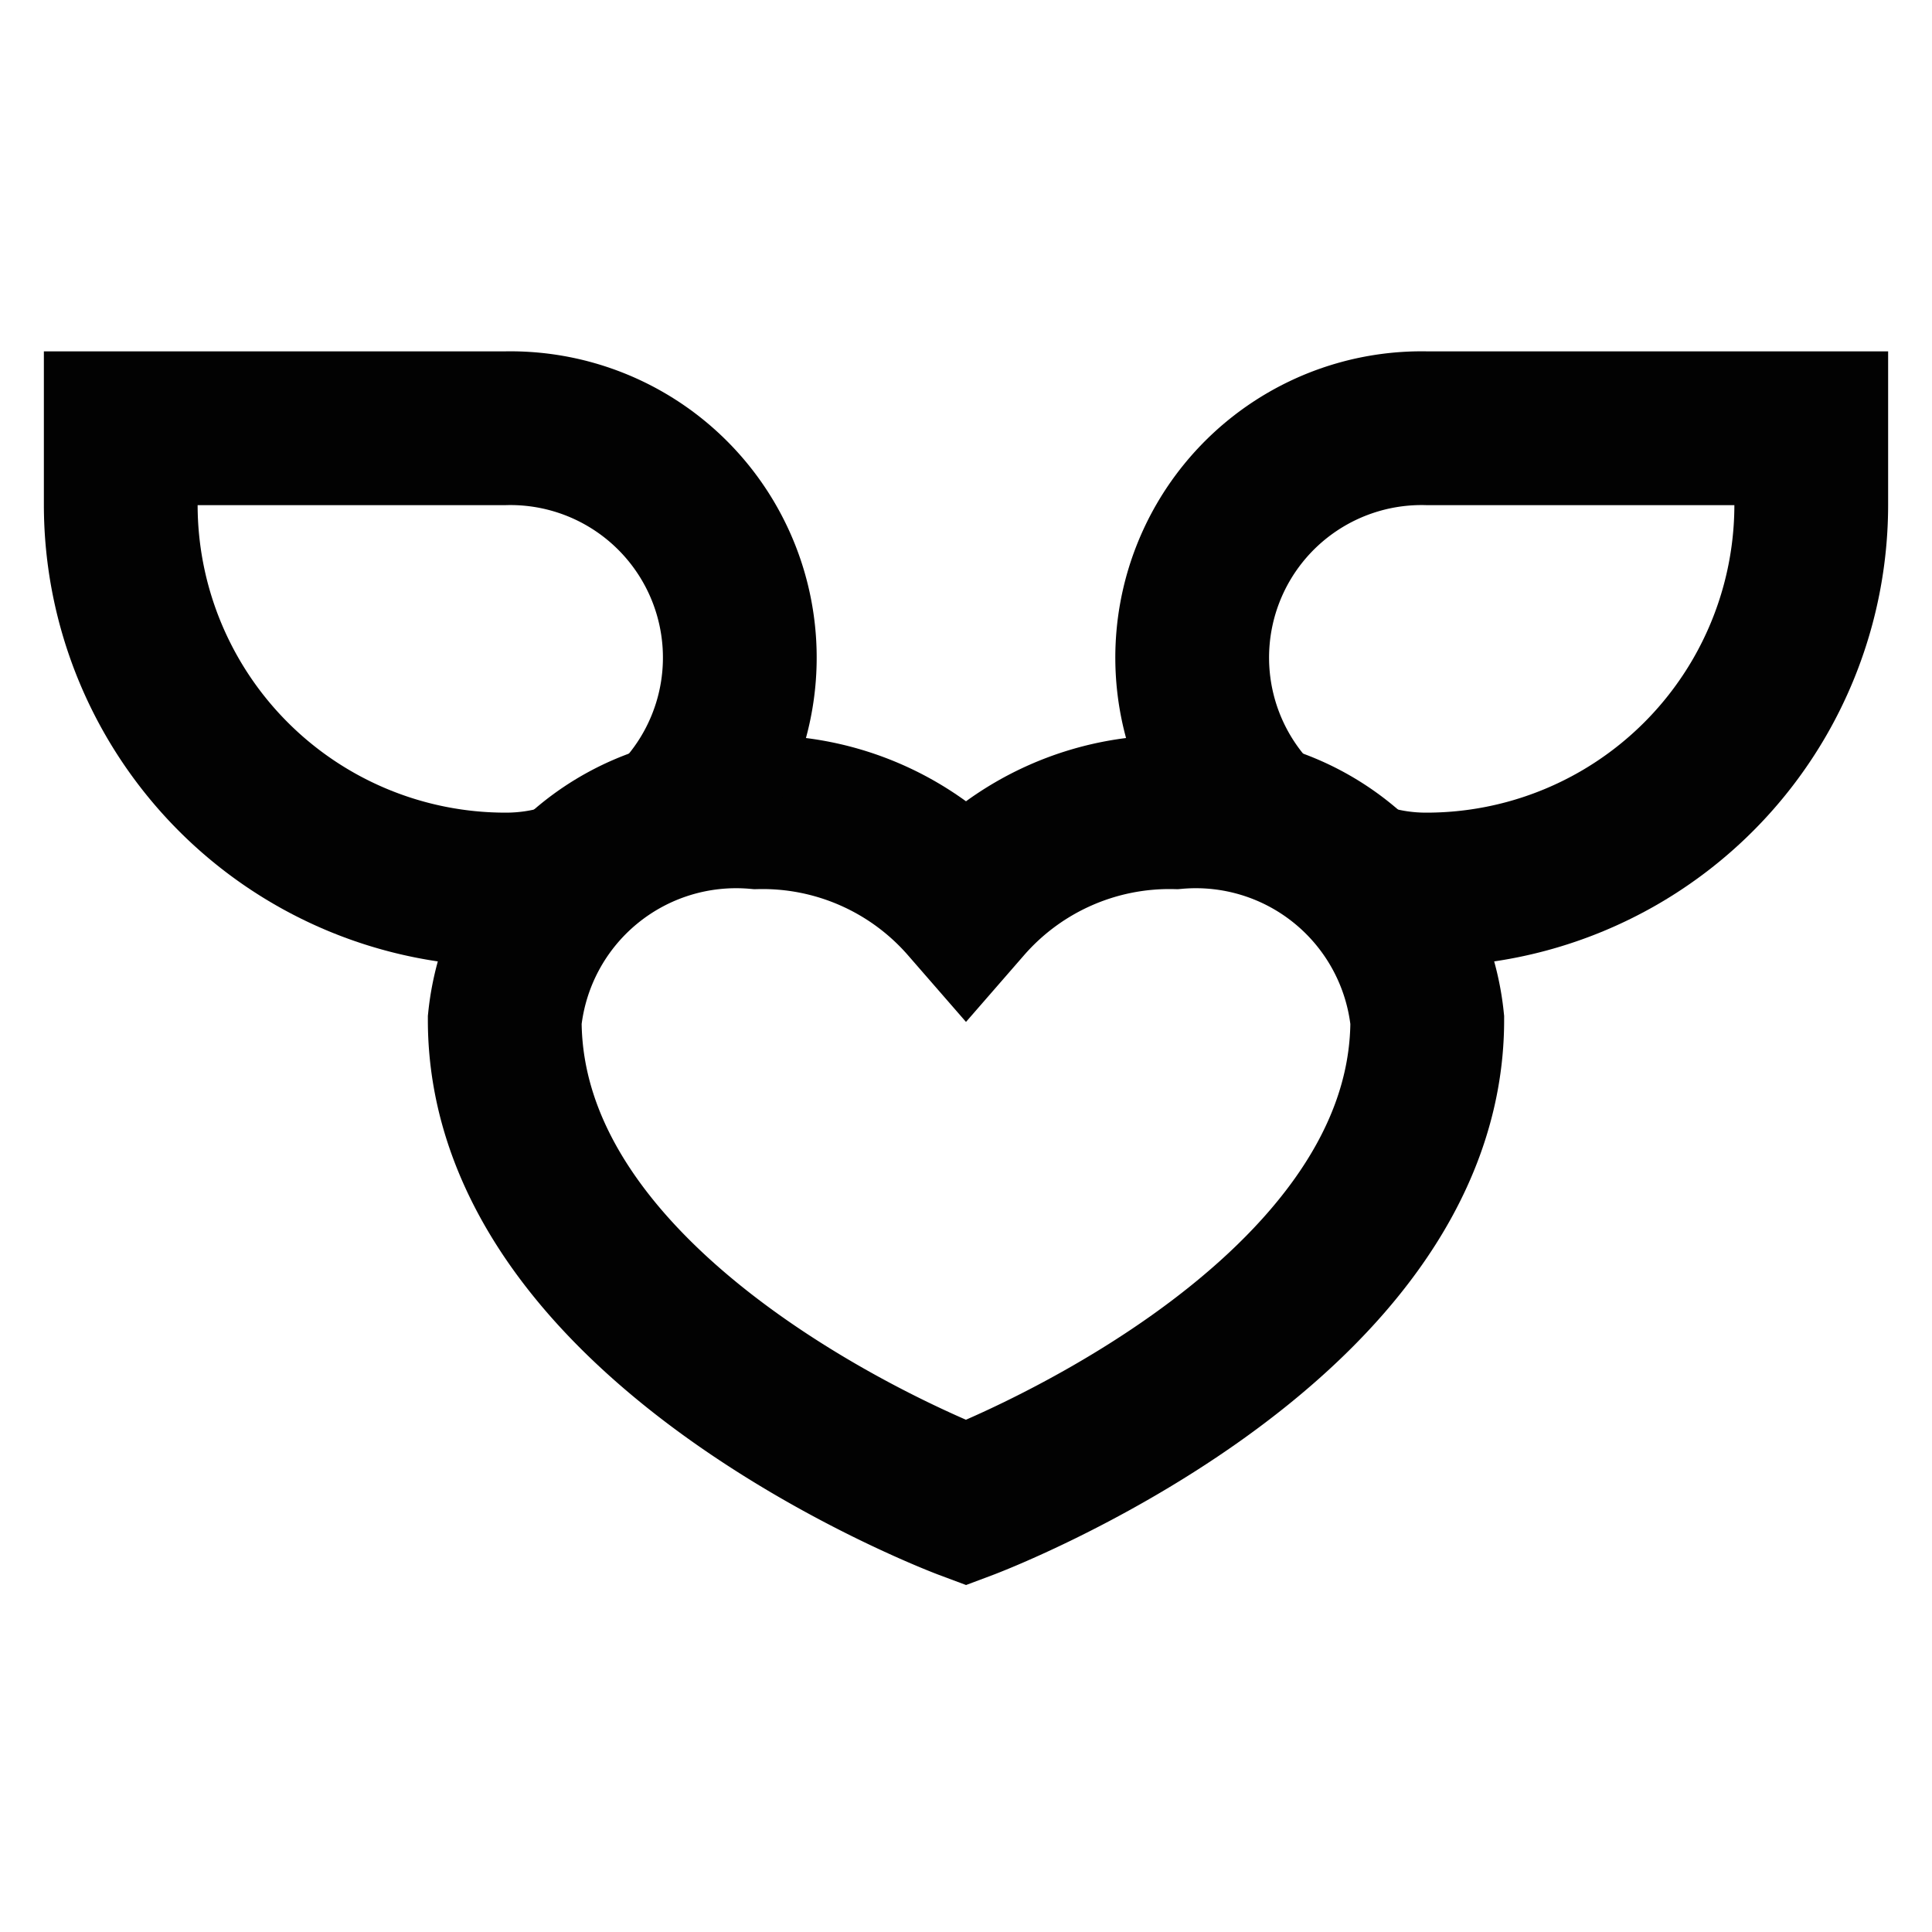
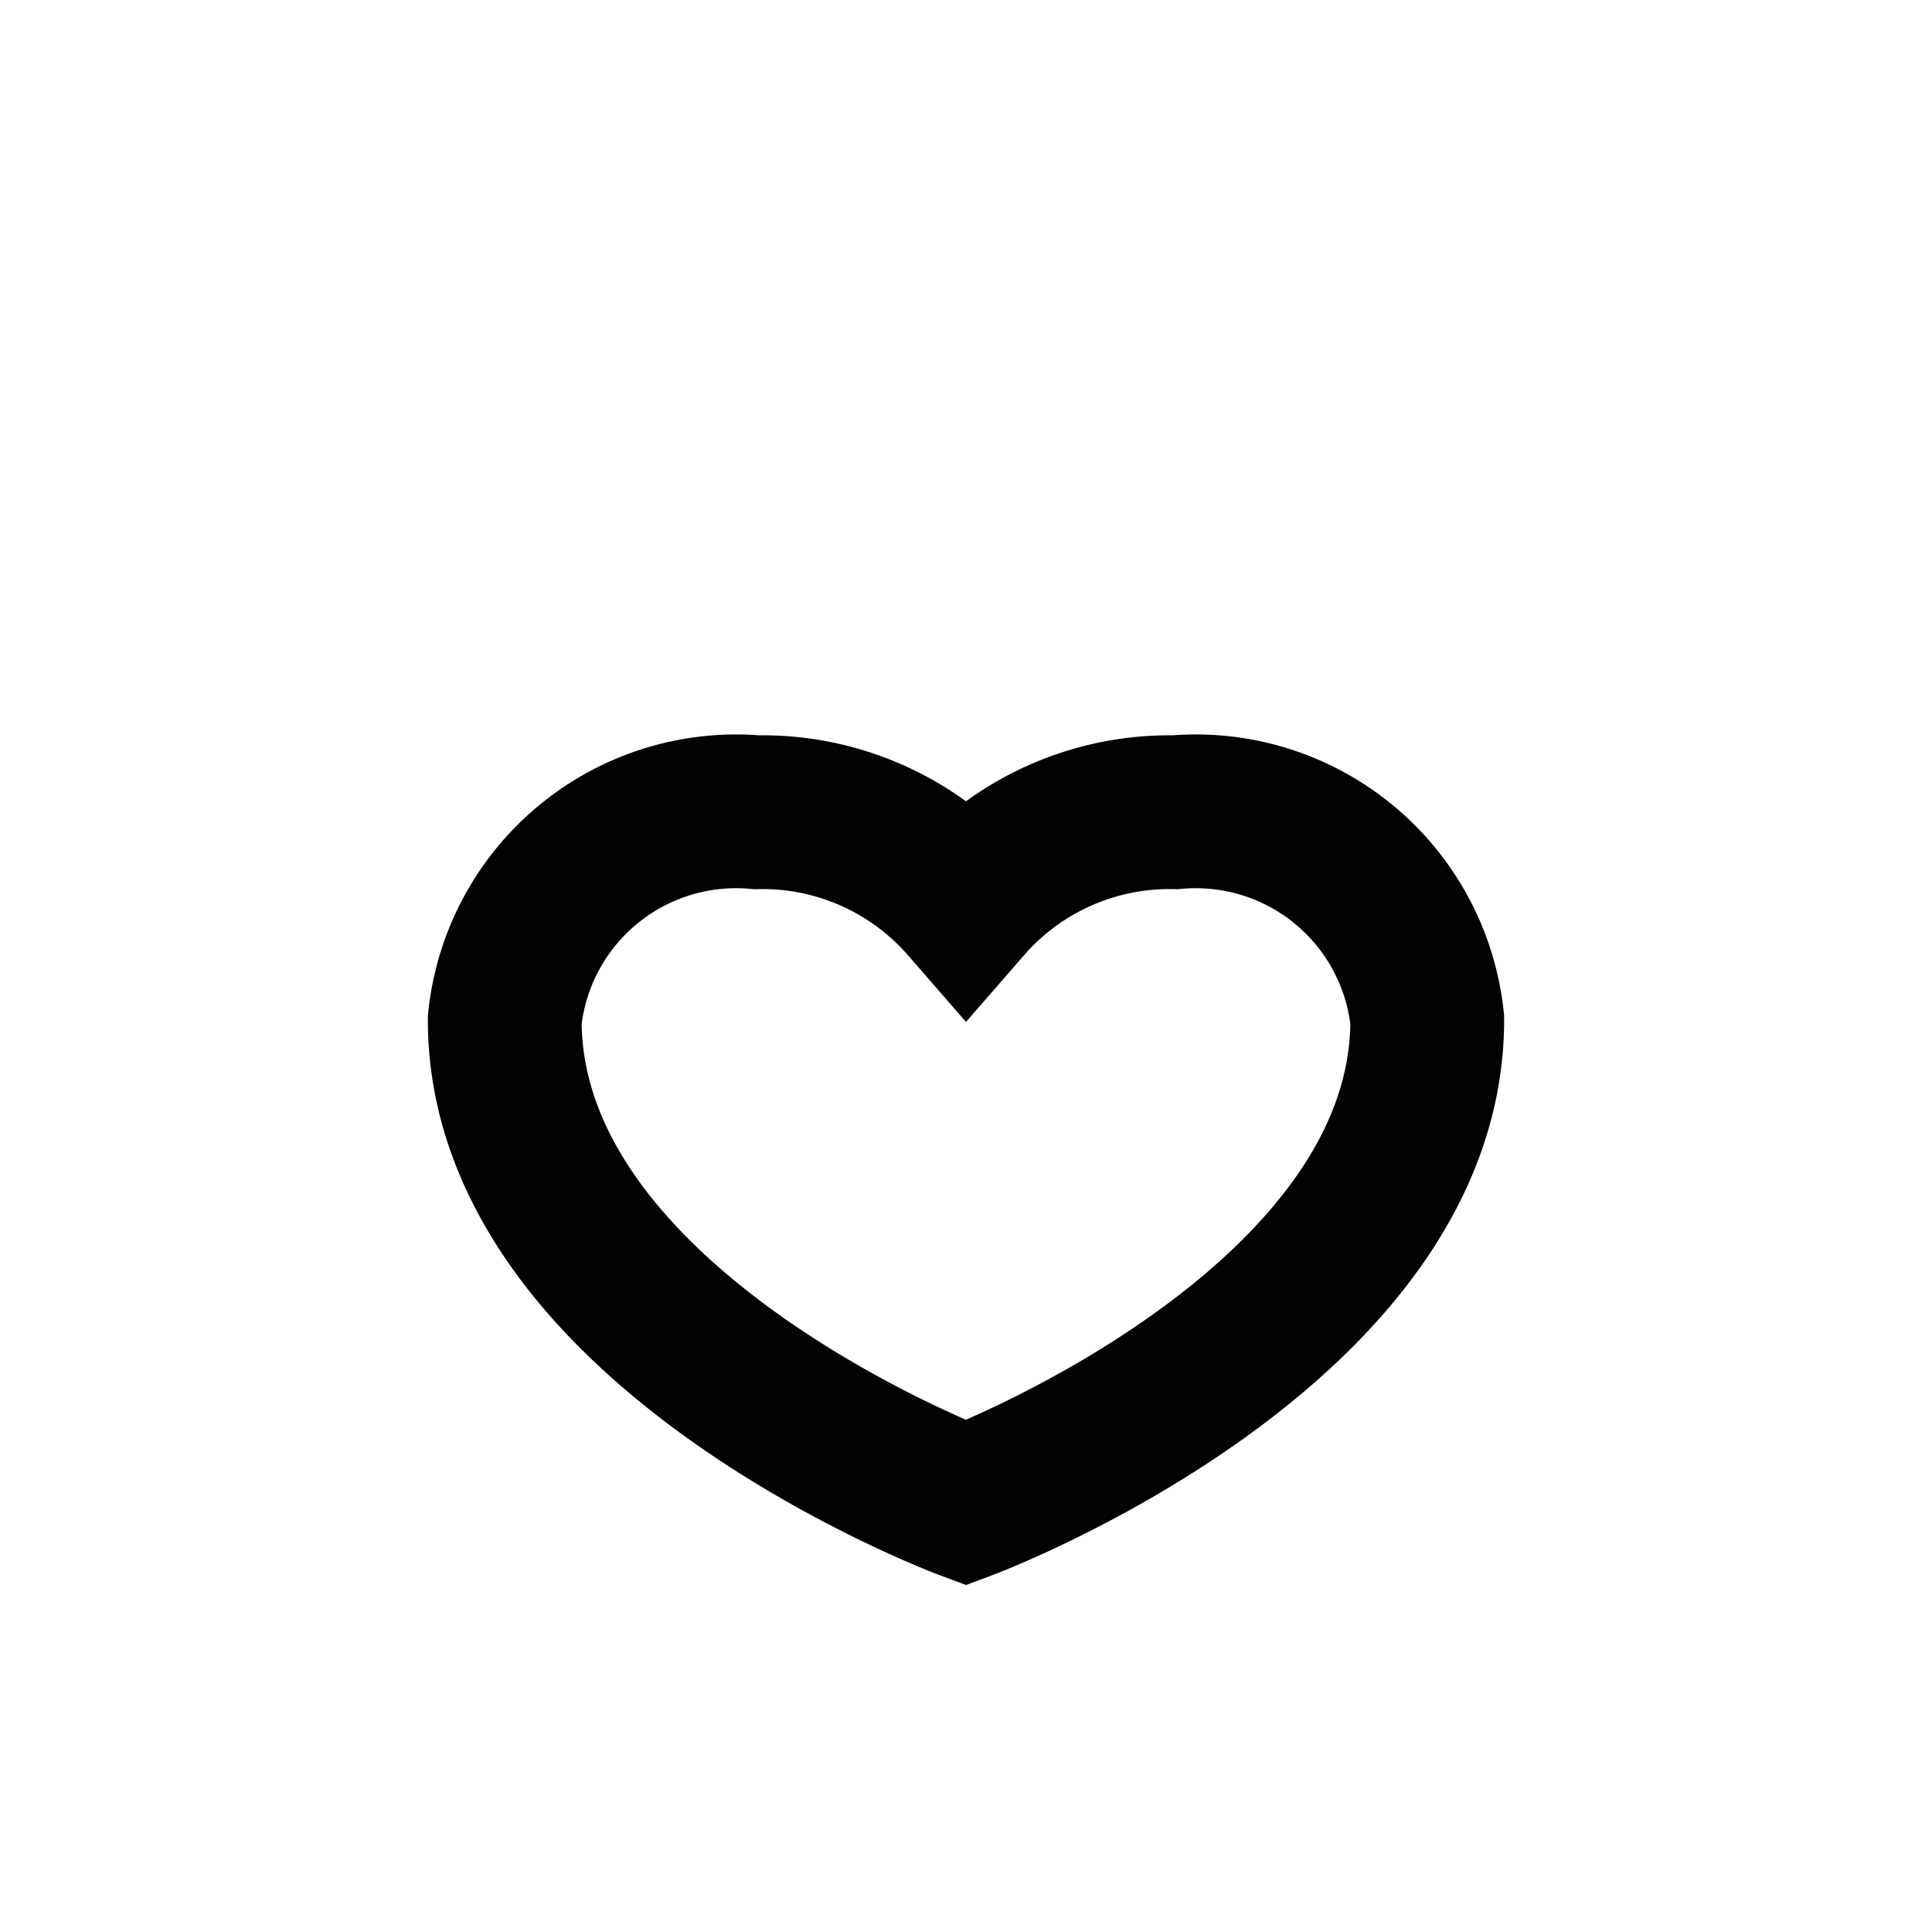
<svg xmlns="http://www.w3.org/2000/svg" width="800px" height="800px" viewBox="0 0 24 24" id="Layer_1" data-name="Layer 1">
  <defs>
    <style>.cls-1{fill:none;stroke:#020202;stroke-miterlimit:10;stroke-width:1.91px;}</style>
  </defs>
  <path class="cls-1" d="M14.6,10.09A3.35,3.35,0,0,0,12,11.24a3.35,3.35,0,0,0-2.6-1.15,2.89,2.89,0,0,0-3.13,2.58c0,3.86,5.73,6,5.73,6s5.73-2.15,5.73-6A2.89,2.89,0,0,0,14.6,10.09Z" />
-   <path class="cls-1" d="M16.88,10.91h0a2.55,2.55,0,0,0,.84.14A4.78,4.78,0,0,0,22.5,6.27V5.32H17.73a2.85,2.85,0,0,0-1.94,5" />
-   <path class="cls-1" d="M7.12,10.91h0a2.55,2.55,0,0,1-.84.14A4.78,4.78,0,0,1,1.5,6.27V5.32H6.27a2.85,2.85,0,0,1,1.94,5" />
</svg>